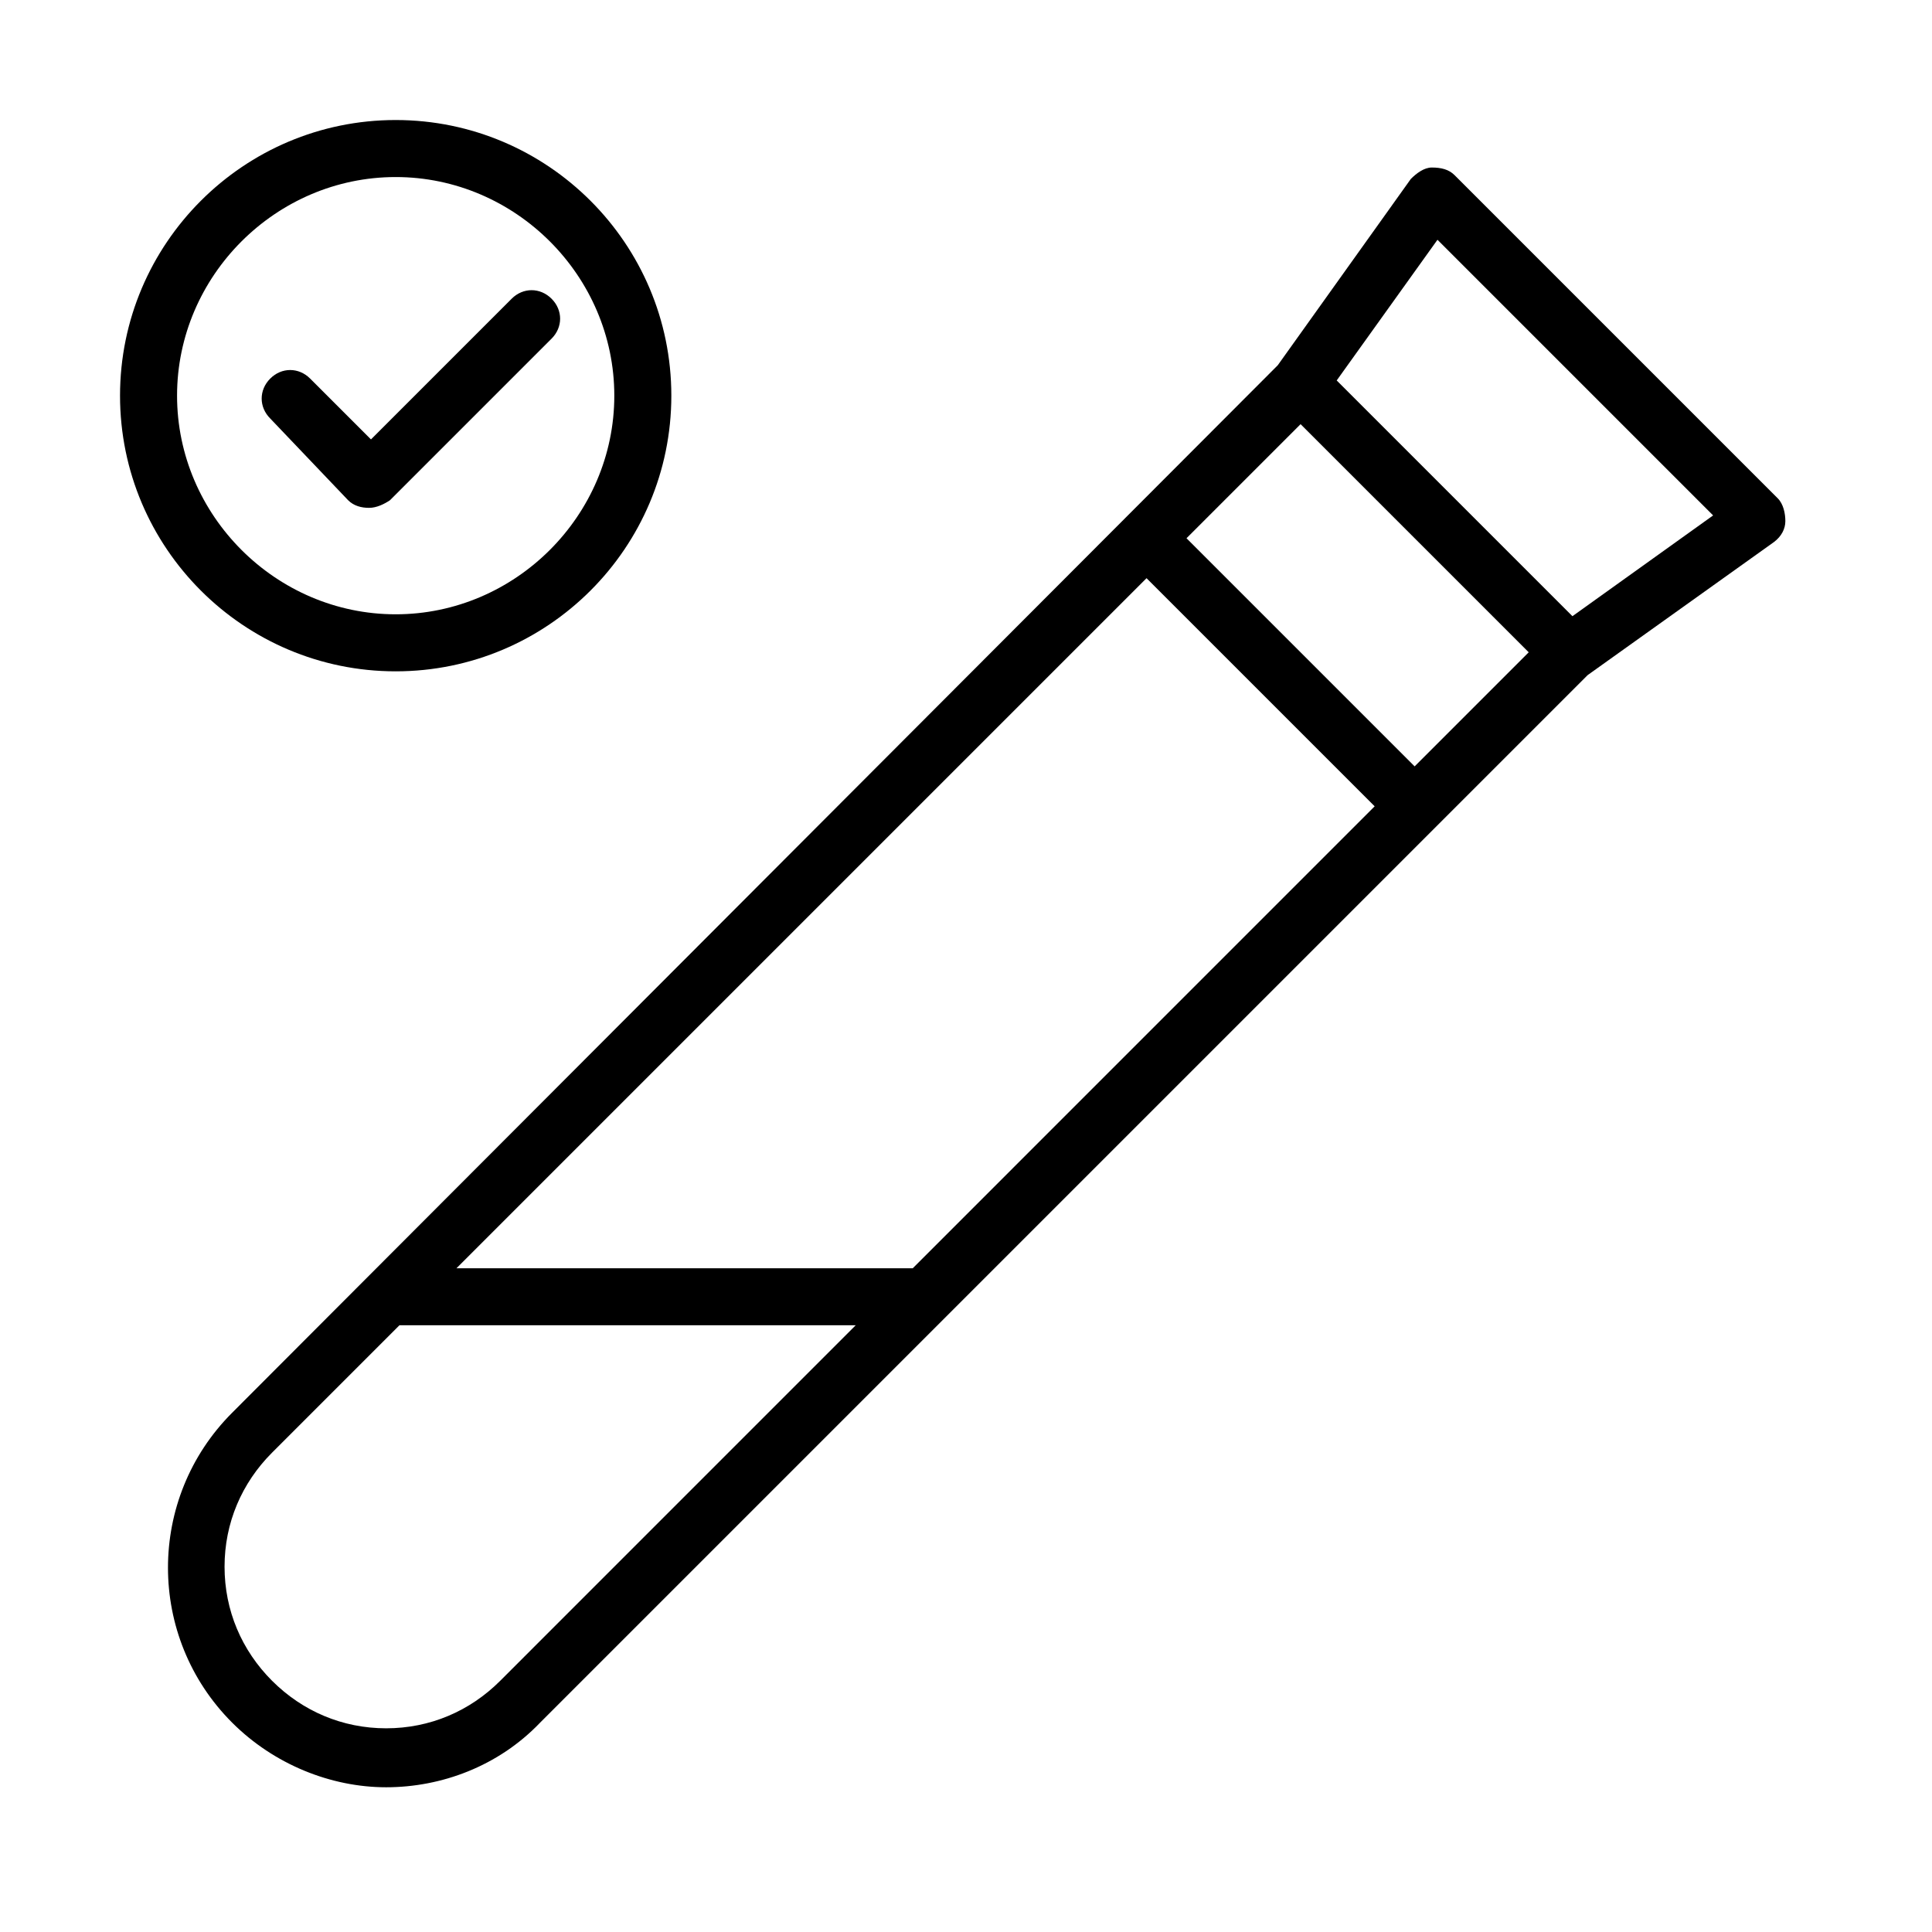
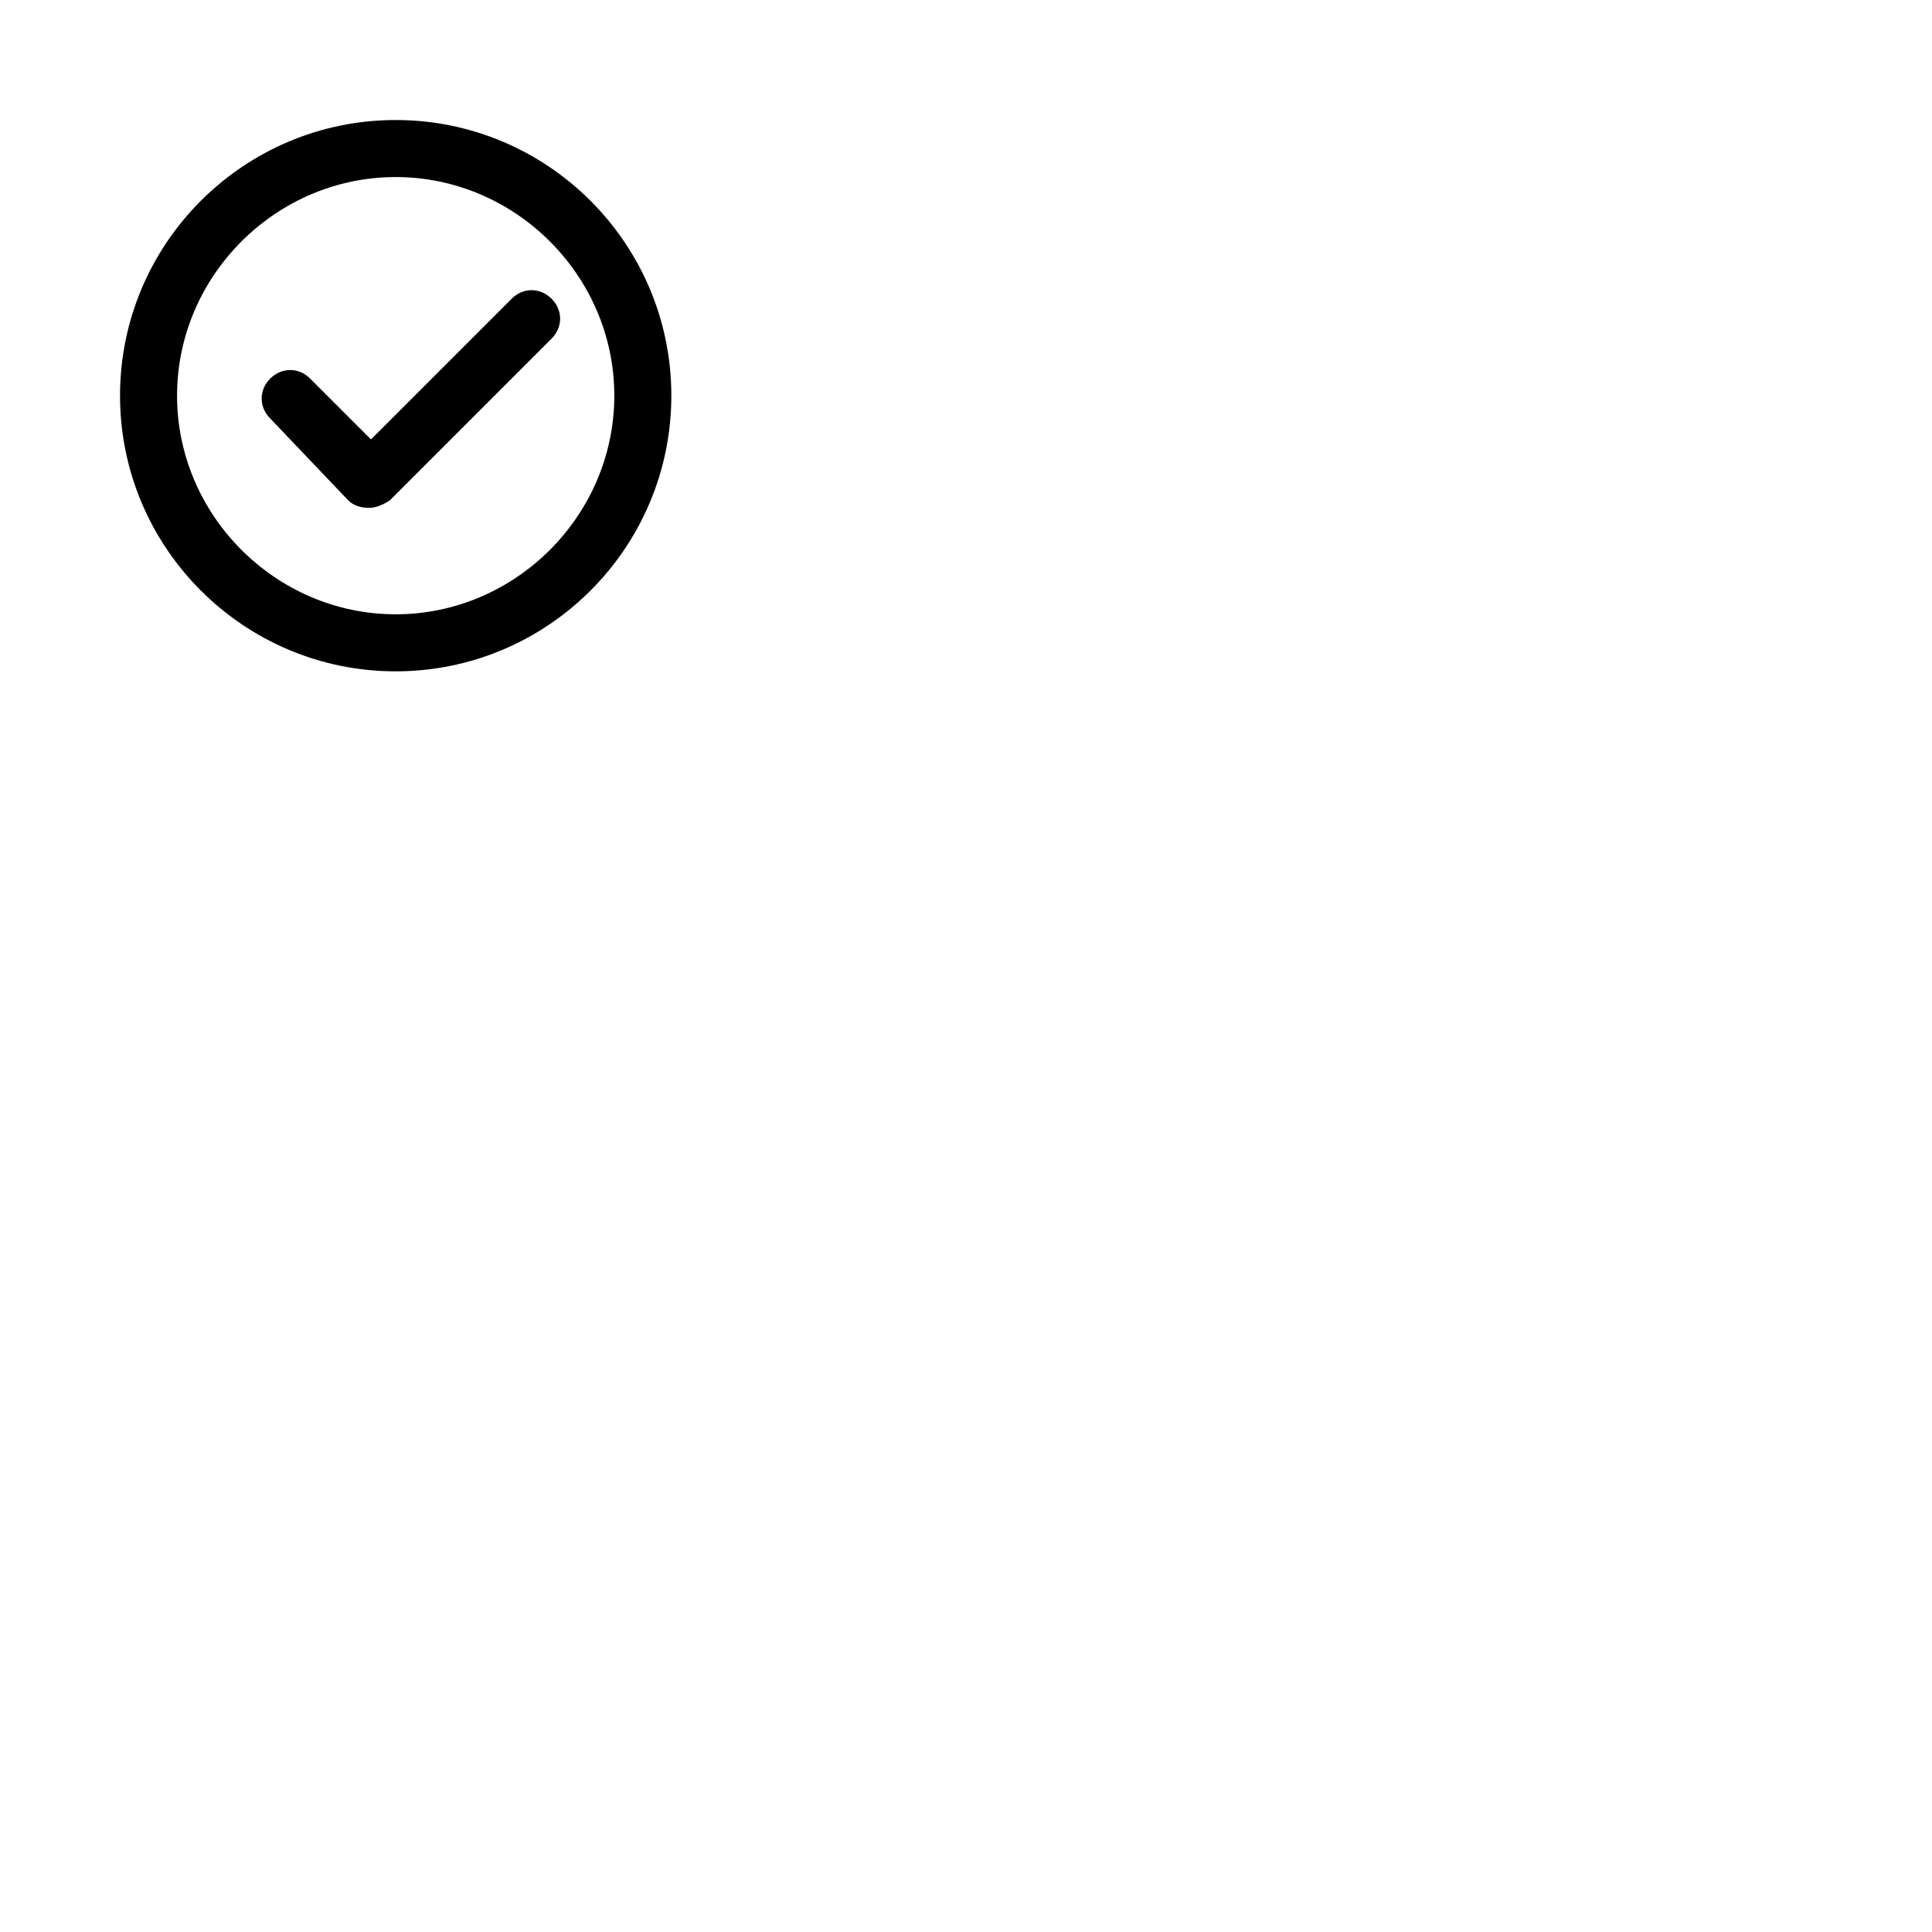
<svg xmlns="http://www.w3.org/2000/svg" fill="#000000" width="800px" height="800px" version="1.1" viewBox="144 144 512 512">
  <g>
-     <path d="m248.86 321.91c40.305 0 73.051-32.746 73.051-73.051 0-40.305-32.746-73.051-73.051-73.051-40.305 0-73.051 32.746-73.051 73.051 0 40.305 32.746 73.051 73.051 73.051zm0-130.99c31.738 0 57.938 26.199 57.938 57.938s-26.199 57.938-57.938 57.938-57.938-26.199-57.938-57.938 26.199-57.938 57.938-57.938z" />
+     <path d="m248.86 321.91c40.305 0 73.051-32.746 73.051-73.051 0-40.305-32.746-73.051-73.051-73.051-40.305 0-73.051 32.746-73.051 73.051 0 40.305 32.746 73.051 73.051 73.051m0-130.99c31.738 0 57.938 26.199 57.938 57.938s-26.199 57.938-57.938 57.938-57.938-26.199-57.938-57.938 26.199-57.938 57.938-57.938z" />
    <path d="m236.26 276.57c1.512 1.512 3.527 2.016 5.543 2.016 2.016 0 4.031-1.008 5.543-2.016l42.824-42.824c3.023-3.023 3.023-7.559 0-10.578-3.023-3.023-7.559-3.023-10.578 0l-37.281 37.281-16.121-16.121c-3.023-3.023-7.559-3.023-10.578 0-3.023 3.023-3.023 7.559 0 10.578z" />
-     <path d="m615.12 276.06-85.648-85.648c-1.512-1.512-3.527-2.016-6.043-2.016-2.016 0-4.031 1.512-5.543 3.023l-35.266 49.375-277.1 277.6c-22.672 22.672-22.672 59.449 0 82.121 11.082 11.082 26.199 17.129 40.809 17.129 14.609 0 29.727-5.543 40.809-17.129l277.6-277.6 49.375-35.266c2.016-1.512 3.023-3.527 3.023-5.543s-0.504-4.535-2.016-6.047zm-96.227 71.035-60.457-60.457 30.23-30.23 60.457 60.457zm-133.01 133.01h-1.008-119.91l182.88-182.88 60.457 60.457zm-109.32 109.32c-8.062 8.062-18.641 12.594-30.23 12.594-11.586 0-22.168-4.535-30.23-12.594-8.062-8.062-12.594-18.641-12.594-30.23 0-11.586 4.535-22.168 12.594-30.23l33.754-33.754h120.91zm284.15-282.13-62.473-62.473 26.703-37.281 73.051 73.051z" />
  </g>
</svg>